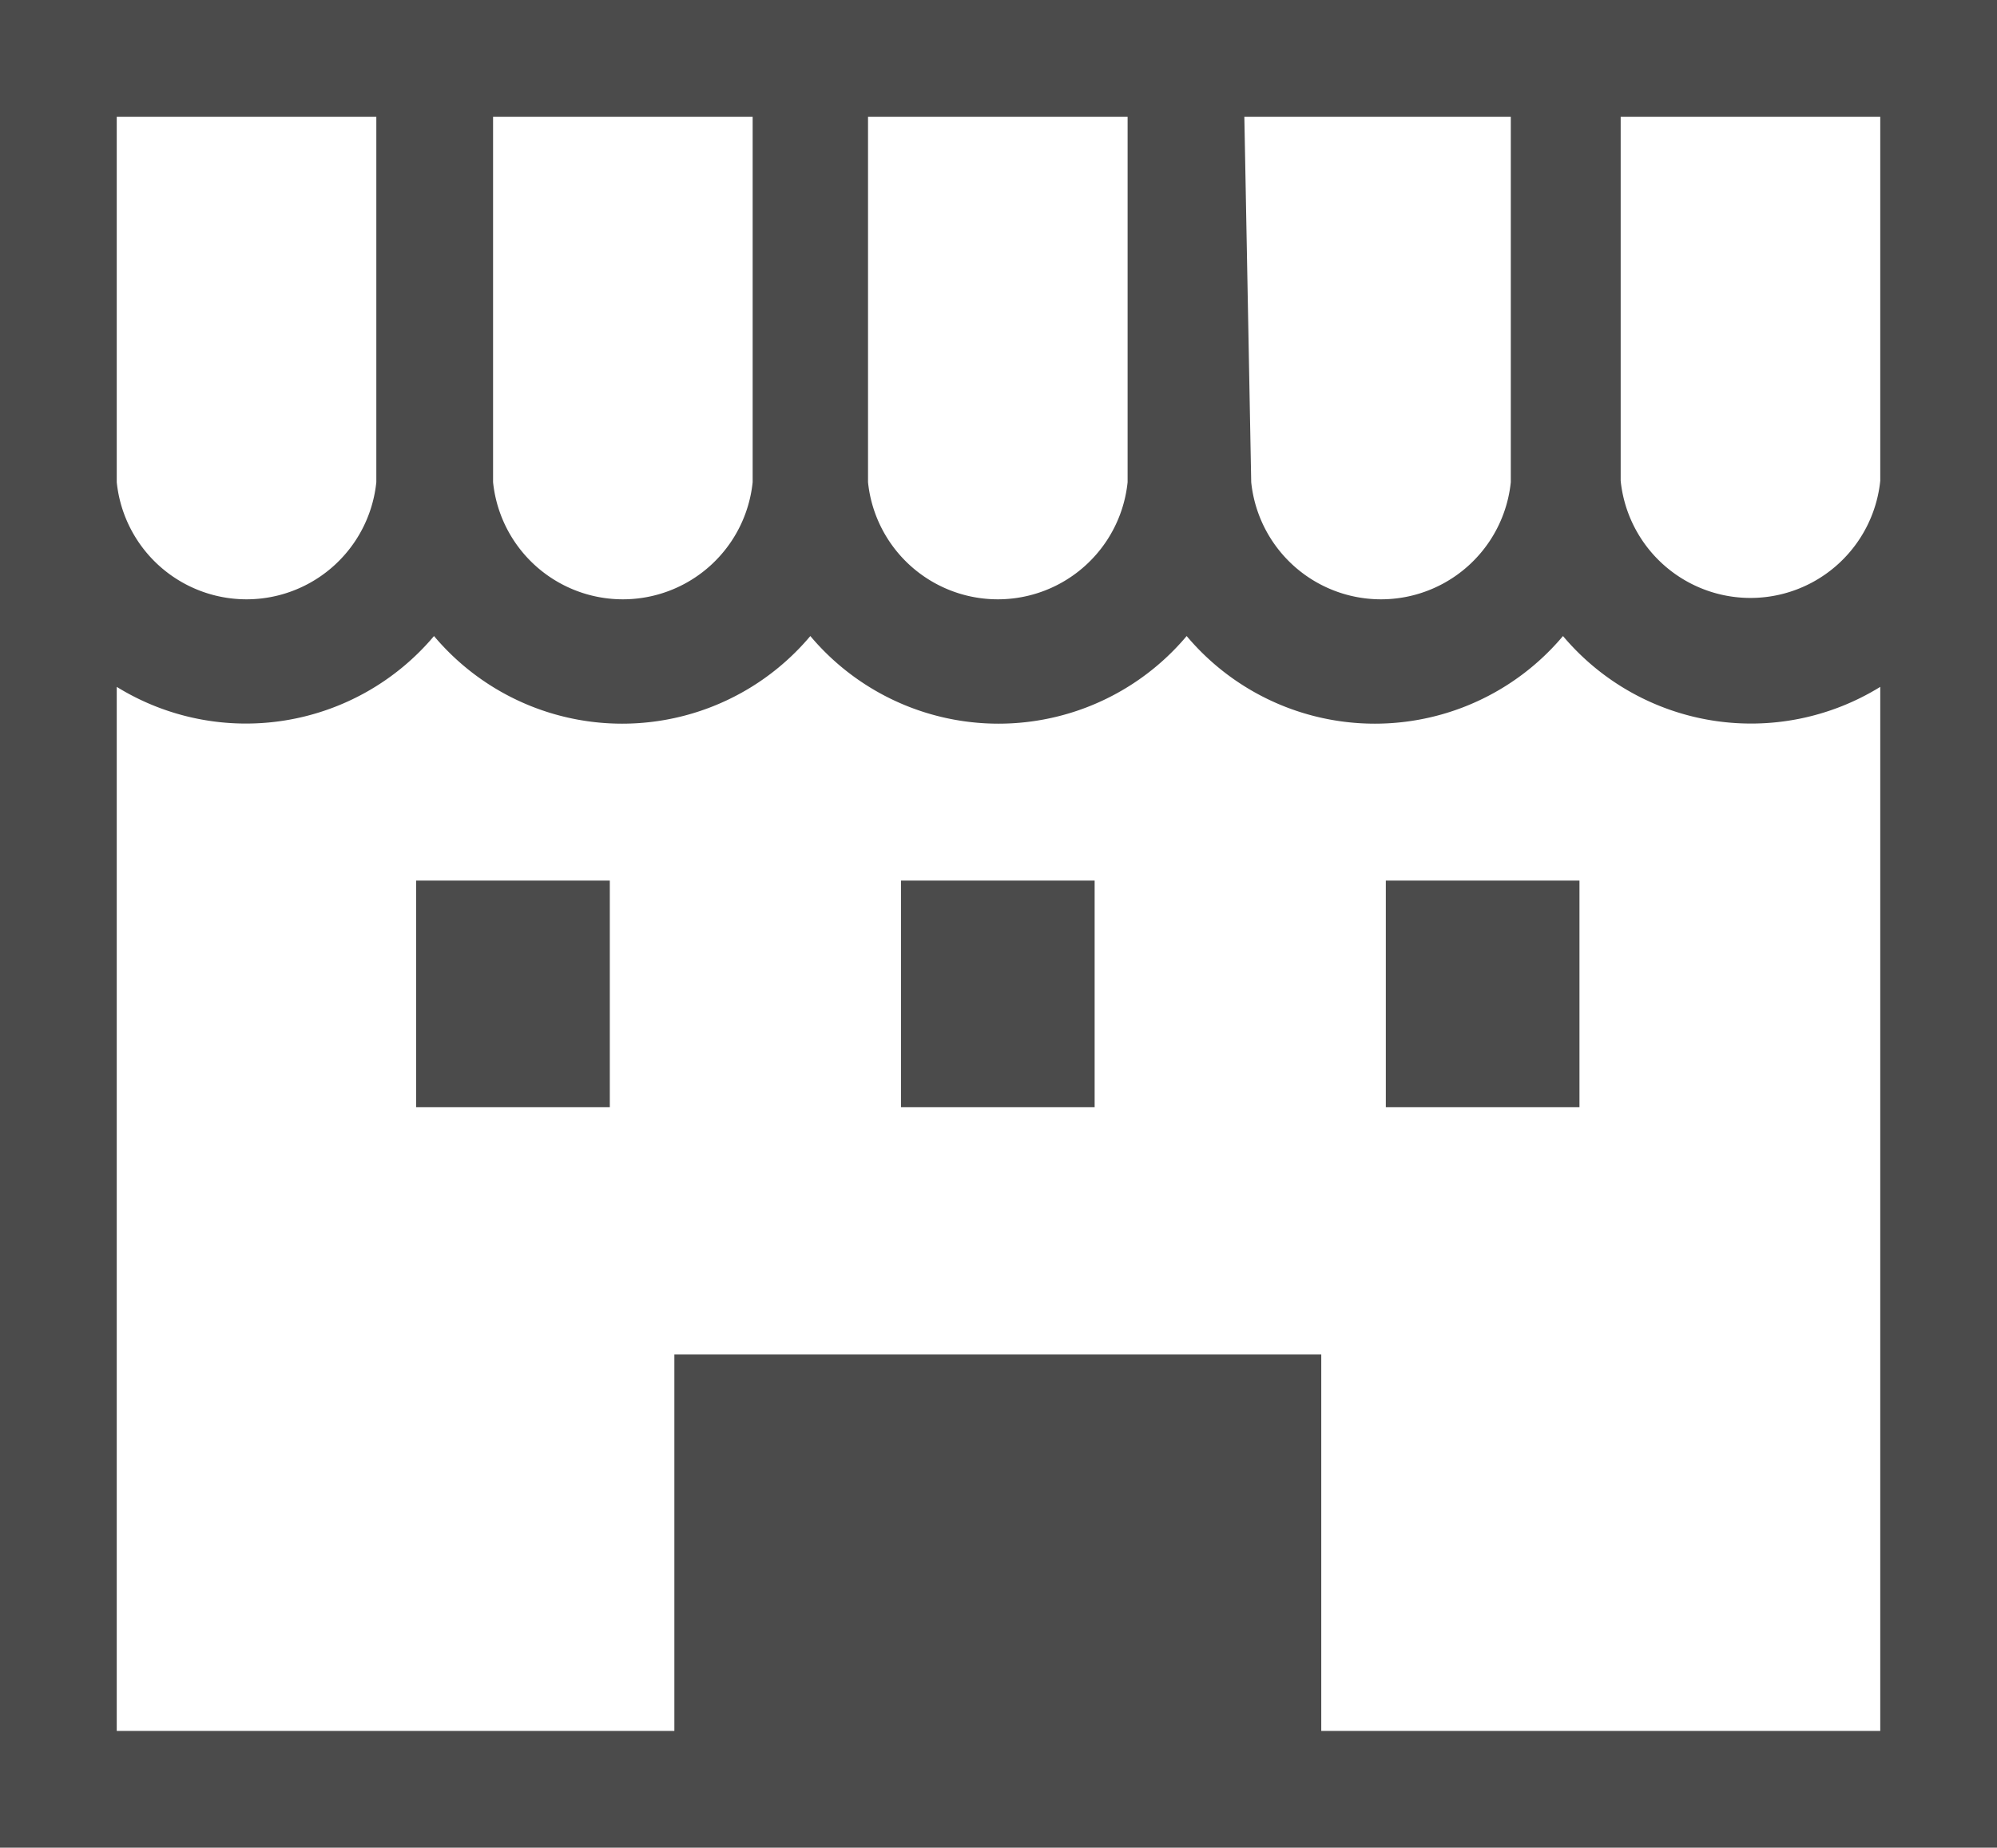
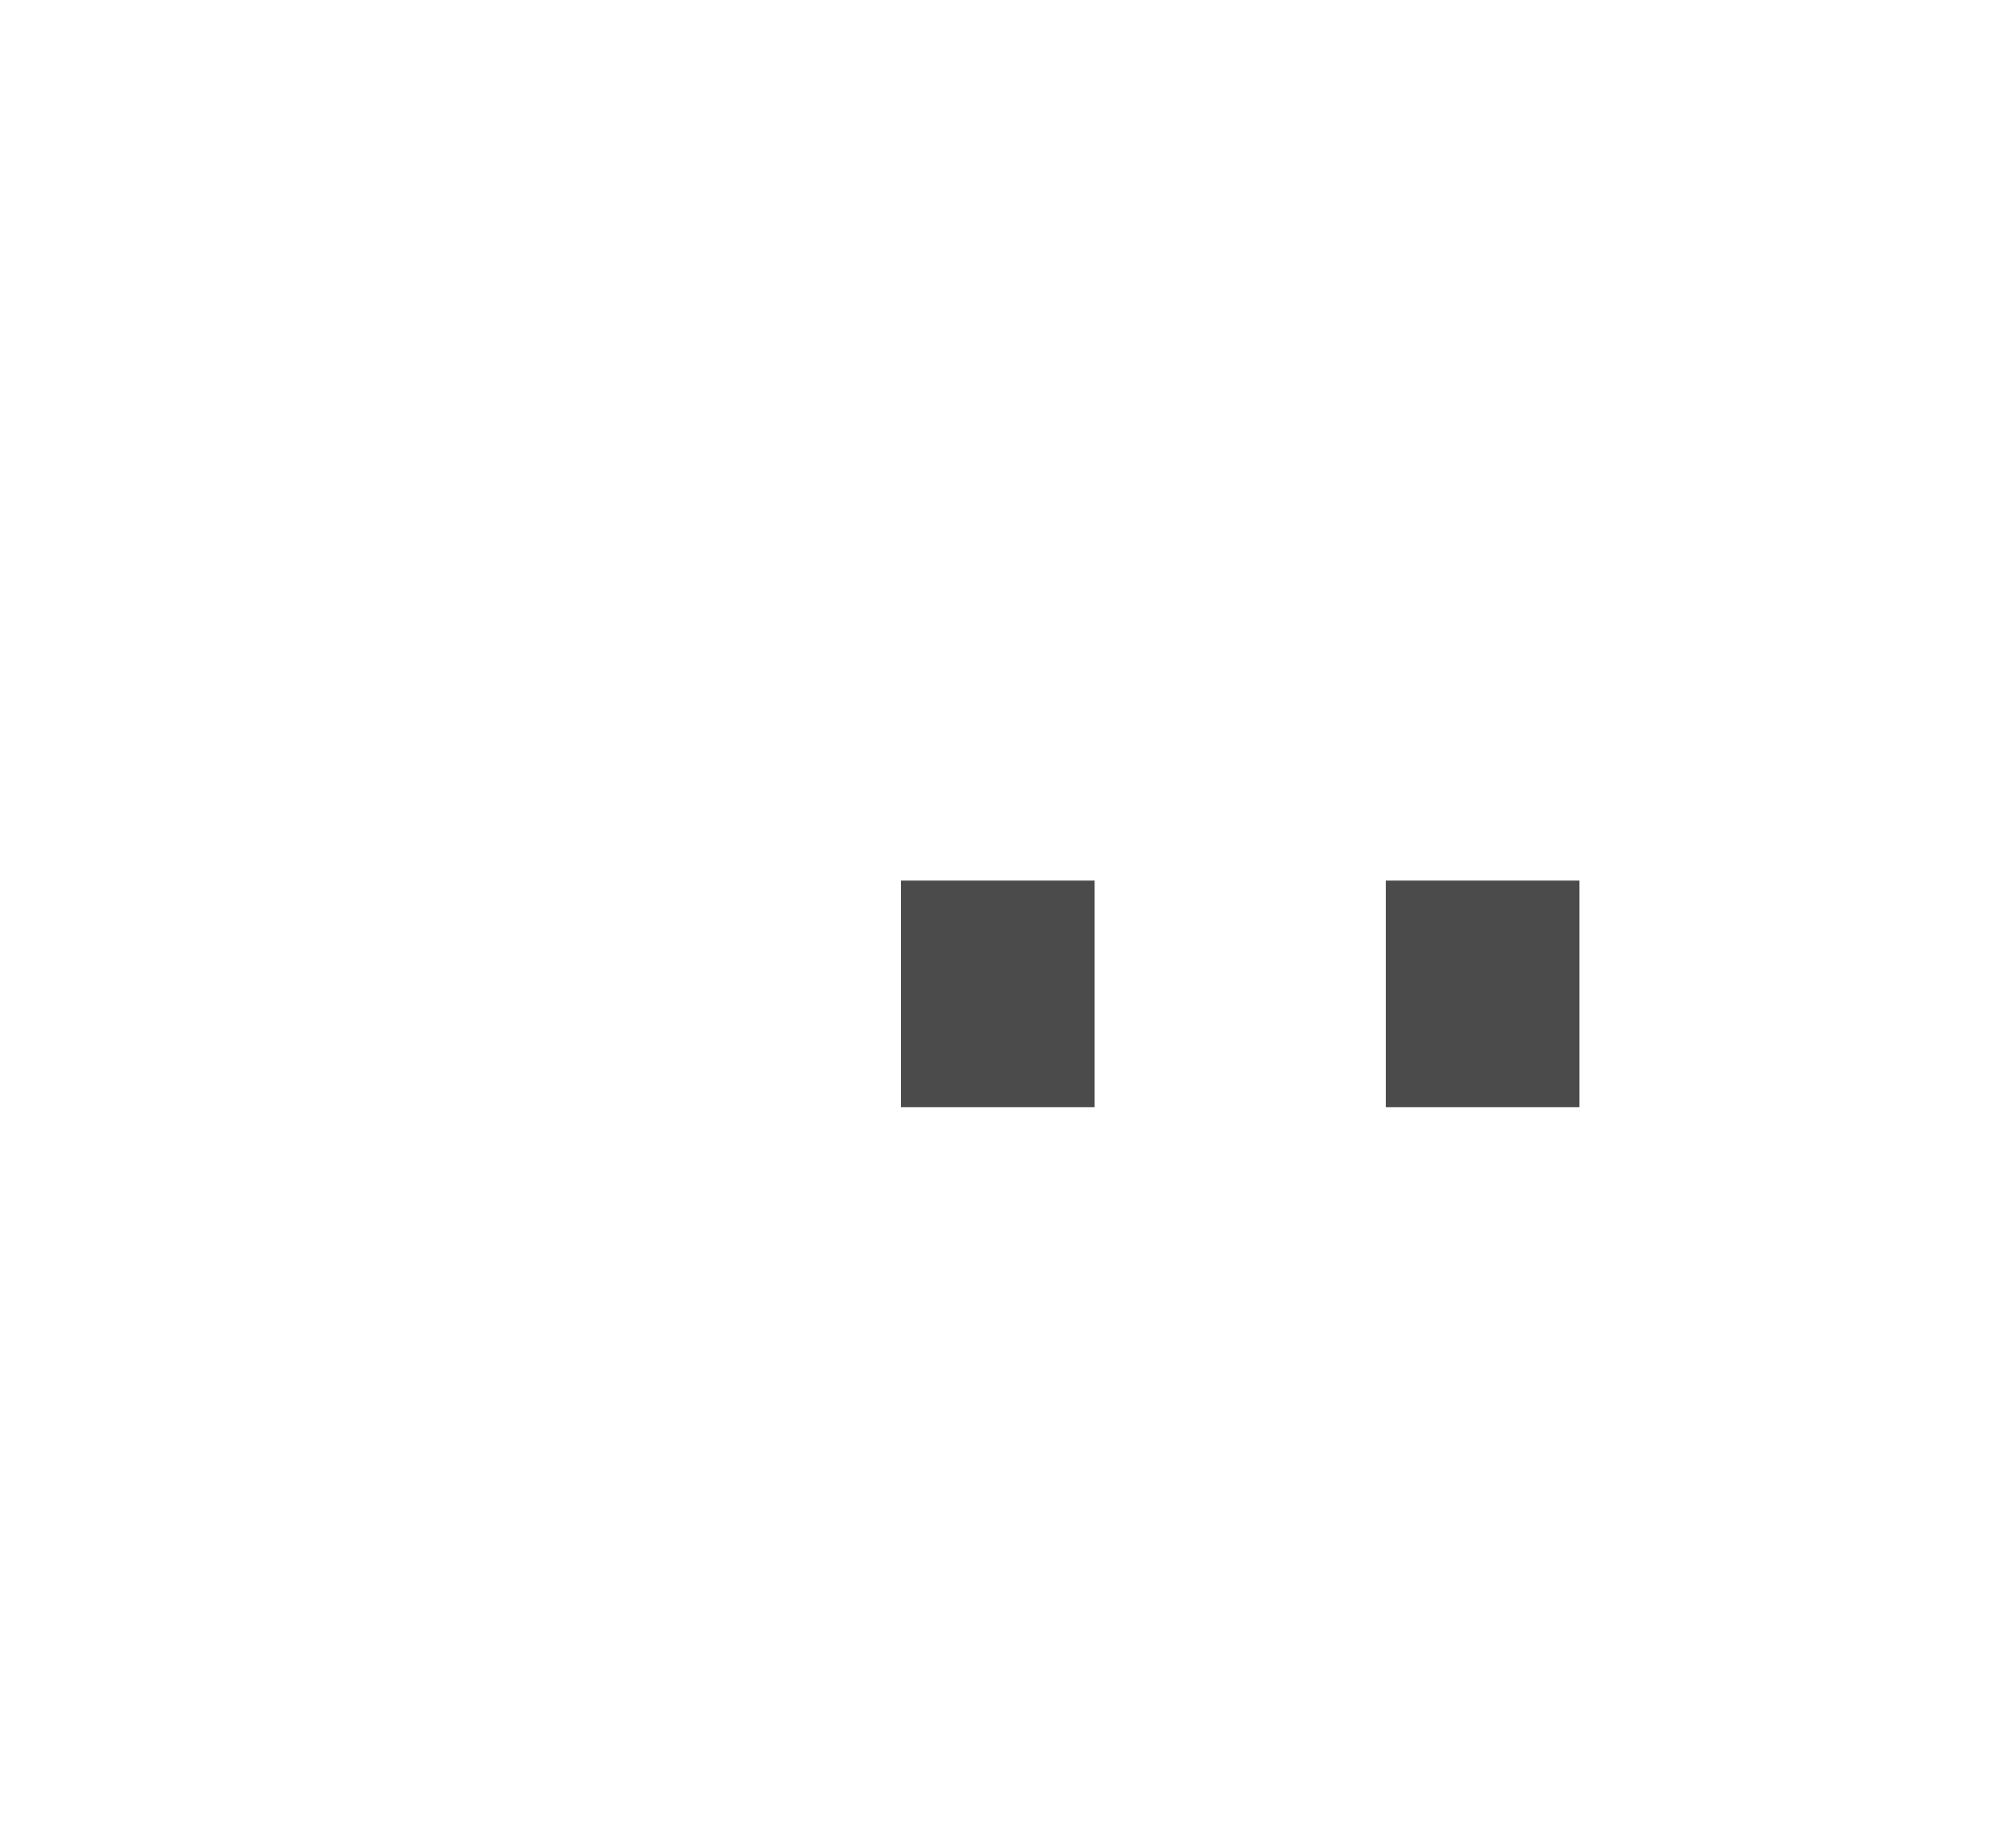
<svg xmlns="http://www.w3.org/2000/svg" viewBox="0 0 14.54 13.45">
  <defs>
    <style>.cls-1{fill:#4b4b4b;}</style>
  </defs>
  <title>ico_shop</title>
  <g id="レイヤー_2" data-name="レイヤー 2">
    <g id="レイヤー_1-2" data-name="レイヤー 1">
-       <path class="cls-1" d="M0,0V13.45H14.54V0ZM9.06.85H11V3.51a.95.95,0,0,1-1.89,0ZM6.32.85H8.21V3.51a.95.95,0,0,1-1.89,0V.85ZM3.59.85H5.48V3.51a.95.95,0,0,1-1.89,0V.85ZM.85.85H2.74V3.51a.95.95,0,0,1-1.89,0V.85ZM13.69,12.6H9.62V9.86H4.91V12.6H.85V5a1.79,1.79,0,0,0,2.31-.37,1.79,1.79,0,0,0,2.74,0,1.79,1.79,0,0,0,2.74,0,1.79,1.79,0,0,0,2.74,0A1.79,1.79,0,0,0,13.69,5Zm0-9.1a.95.95,0,0,1-1.89,0V.85h1.89V3.51Z" />
-       <rect class="cls-1" x="3.03" y="6.41" width="1.41" height="1.65" />
      <rect class="cls-1" x="10.09" y="6.41" width="1.41" height="1.65" />
      <rect class="cls-1" x="6.56" y="6.41" width="1.41" height="1.65" />
    </g>
  </g>
</svg>